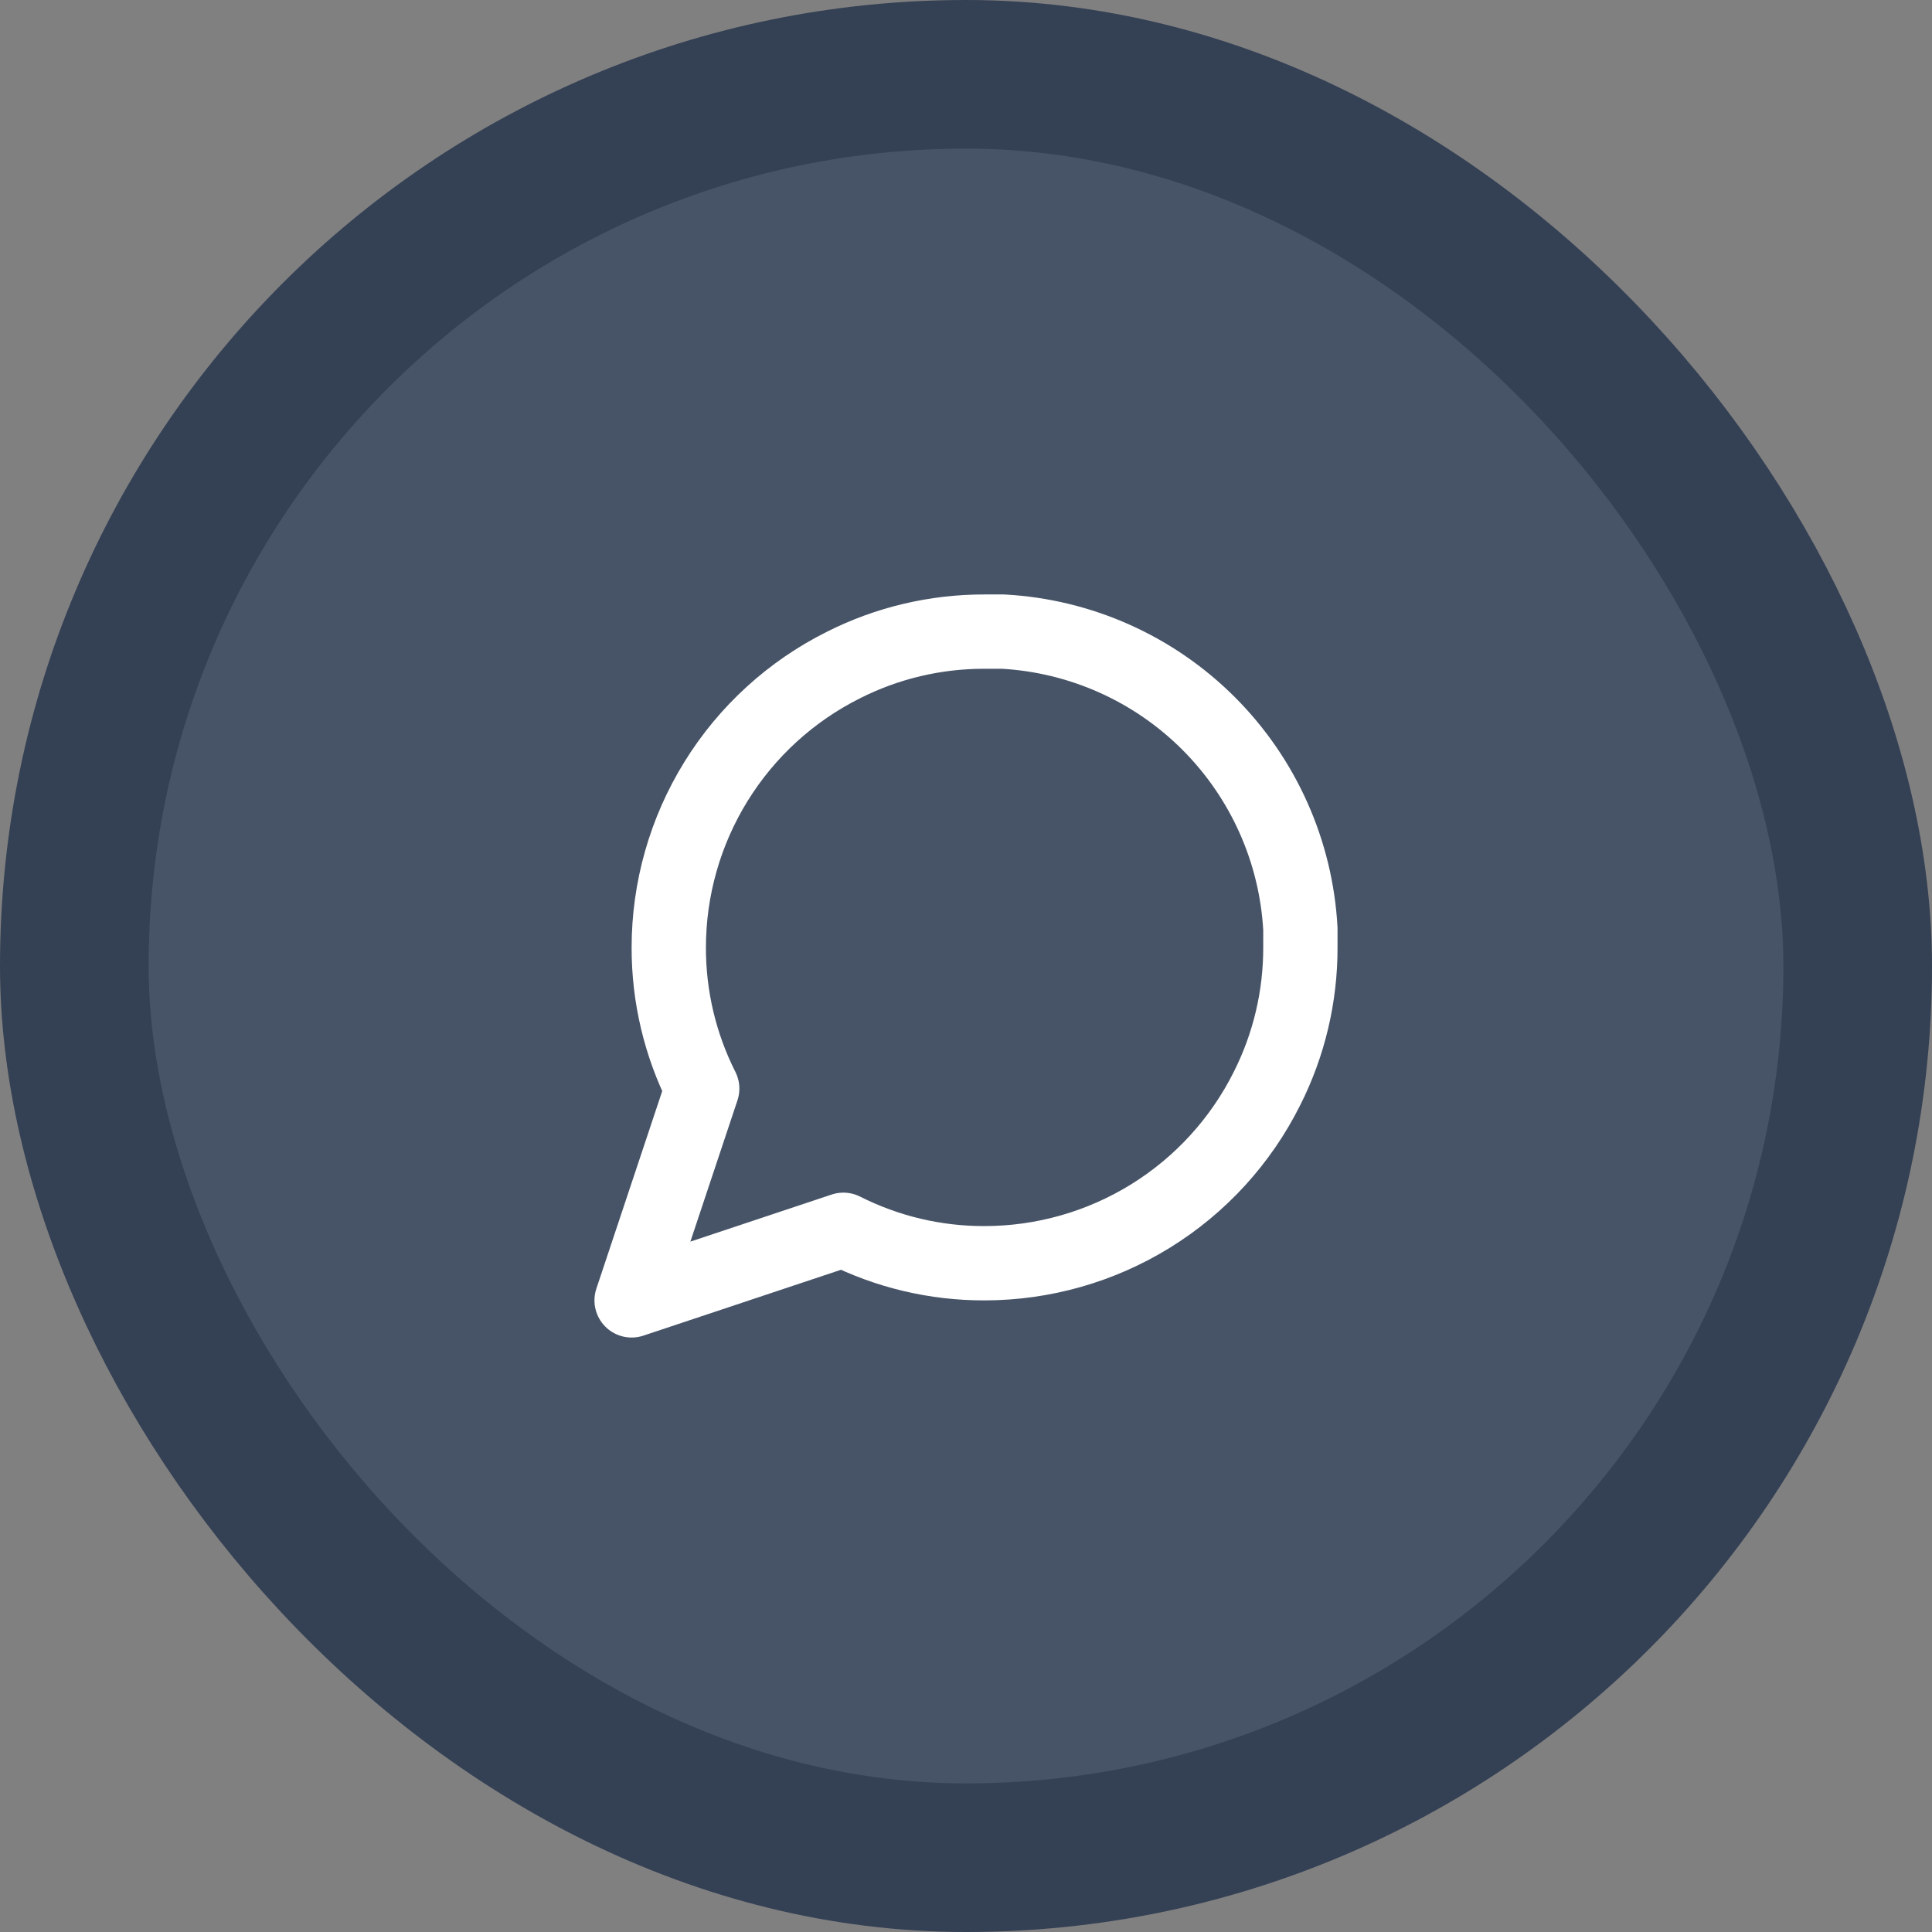
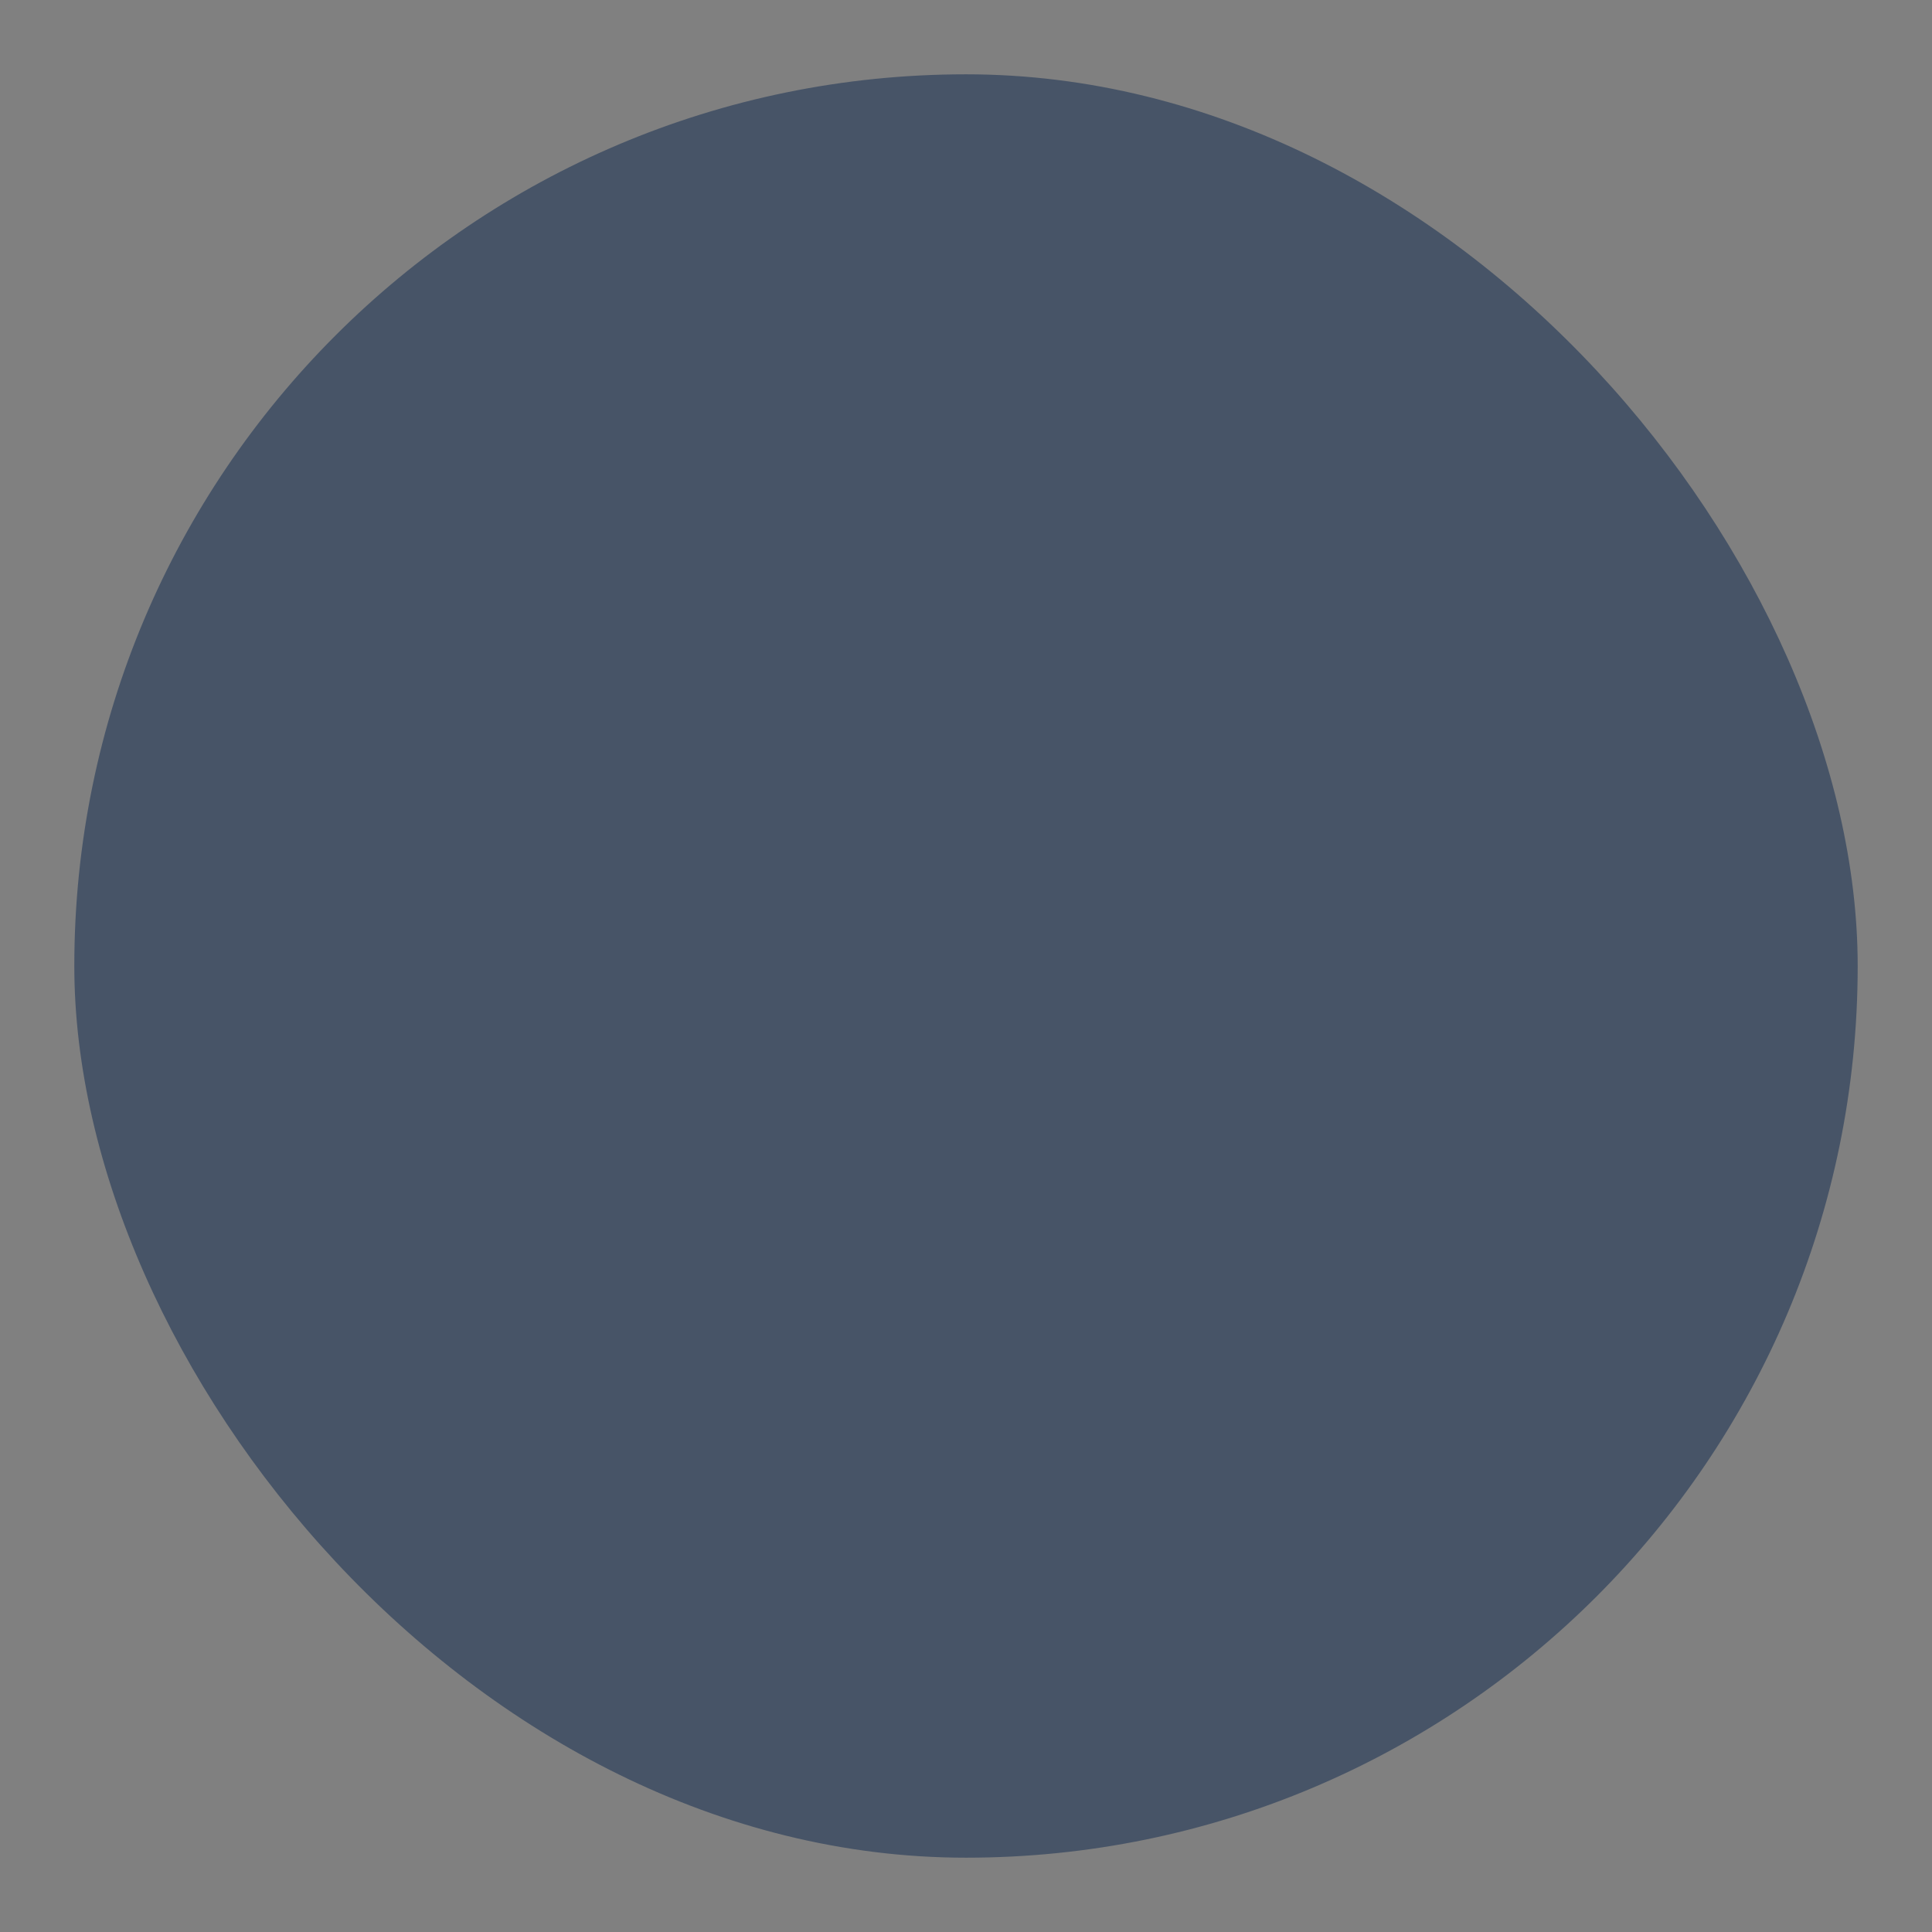
<svg xmlns="http://www.w3.org/2000/svg" width="52" height="52" viewBox="0 0 52 52" fill="none">
  <rect x="0" y="0" width="52" height="52" fill="#808080" stroke="none" />
  <rect x="2" y="2" width="48" height="48" rx="24" fill="#475467" />
-   <path d="M35 25.5C35.003 26.82 34.695 28.122 34.1 29.3C33.394 30.712 32.31 31.899 30.967 32.729C29.625 33.559 28.078 33.999 26.5 34C25.18 34.004 23.878 33.695 22.7 33.1L17 35L18.9 29.3C18.305 28.122 17.997 26.82 18 25.5C18.001 23.922 18.441 22.375 19.271 21.033C20.101 19.69 21.288 18.606 22.7 17.9C23.878 17.305 25.18 16.997 26.5 17H27C29.084 17.115 31.053 17.995 32.529 19.471C34.005 20.947 34.885 22.916 35 25V25.5Z" stroke="white" stroke-width="2" stroke-linecap="round" stroke-linejoin="round" />
-   <rect x="2" y="2" width="48" height="48" rx="24" stroke="#344054" stroke-width="4" />
</svg>